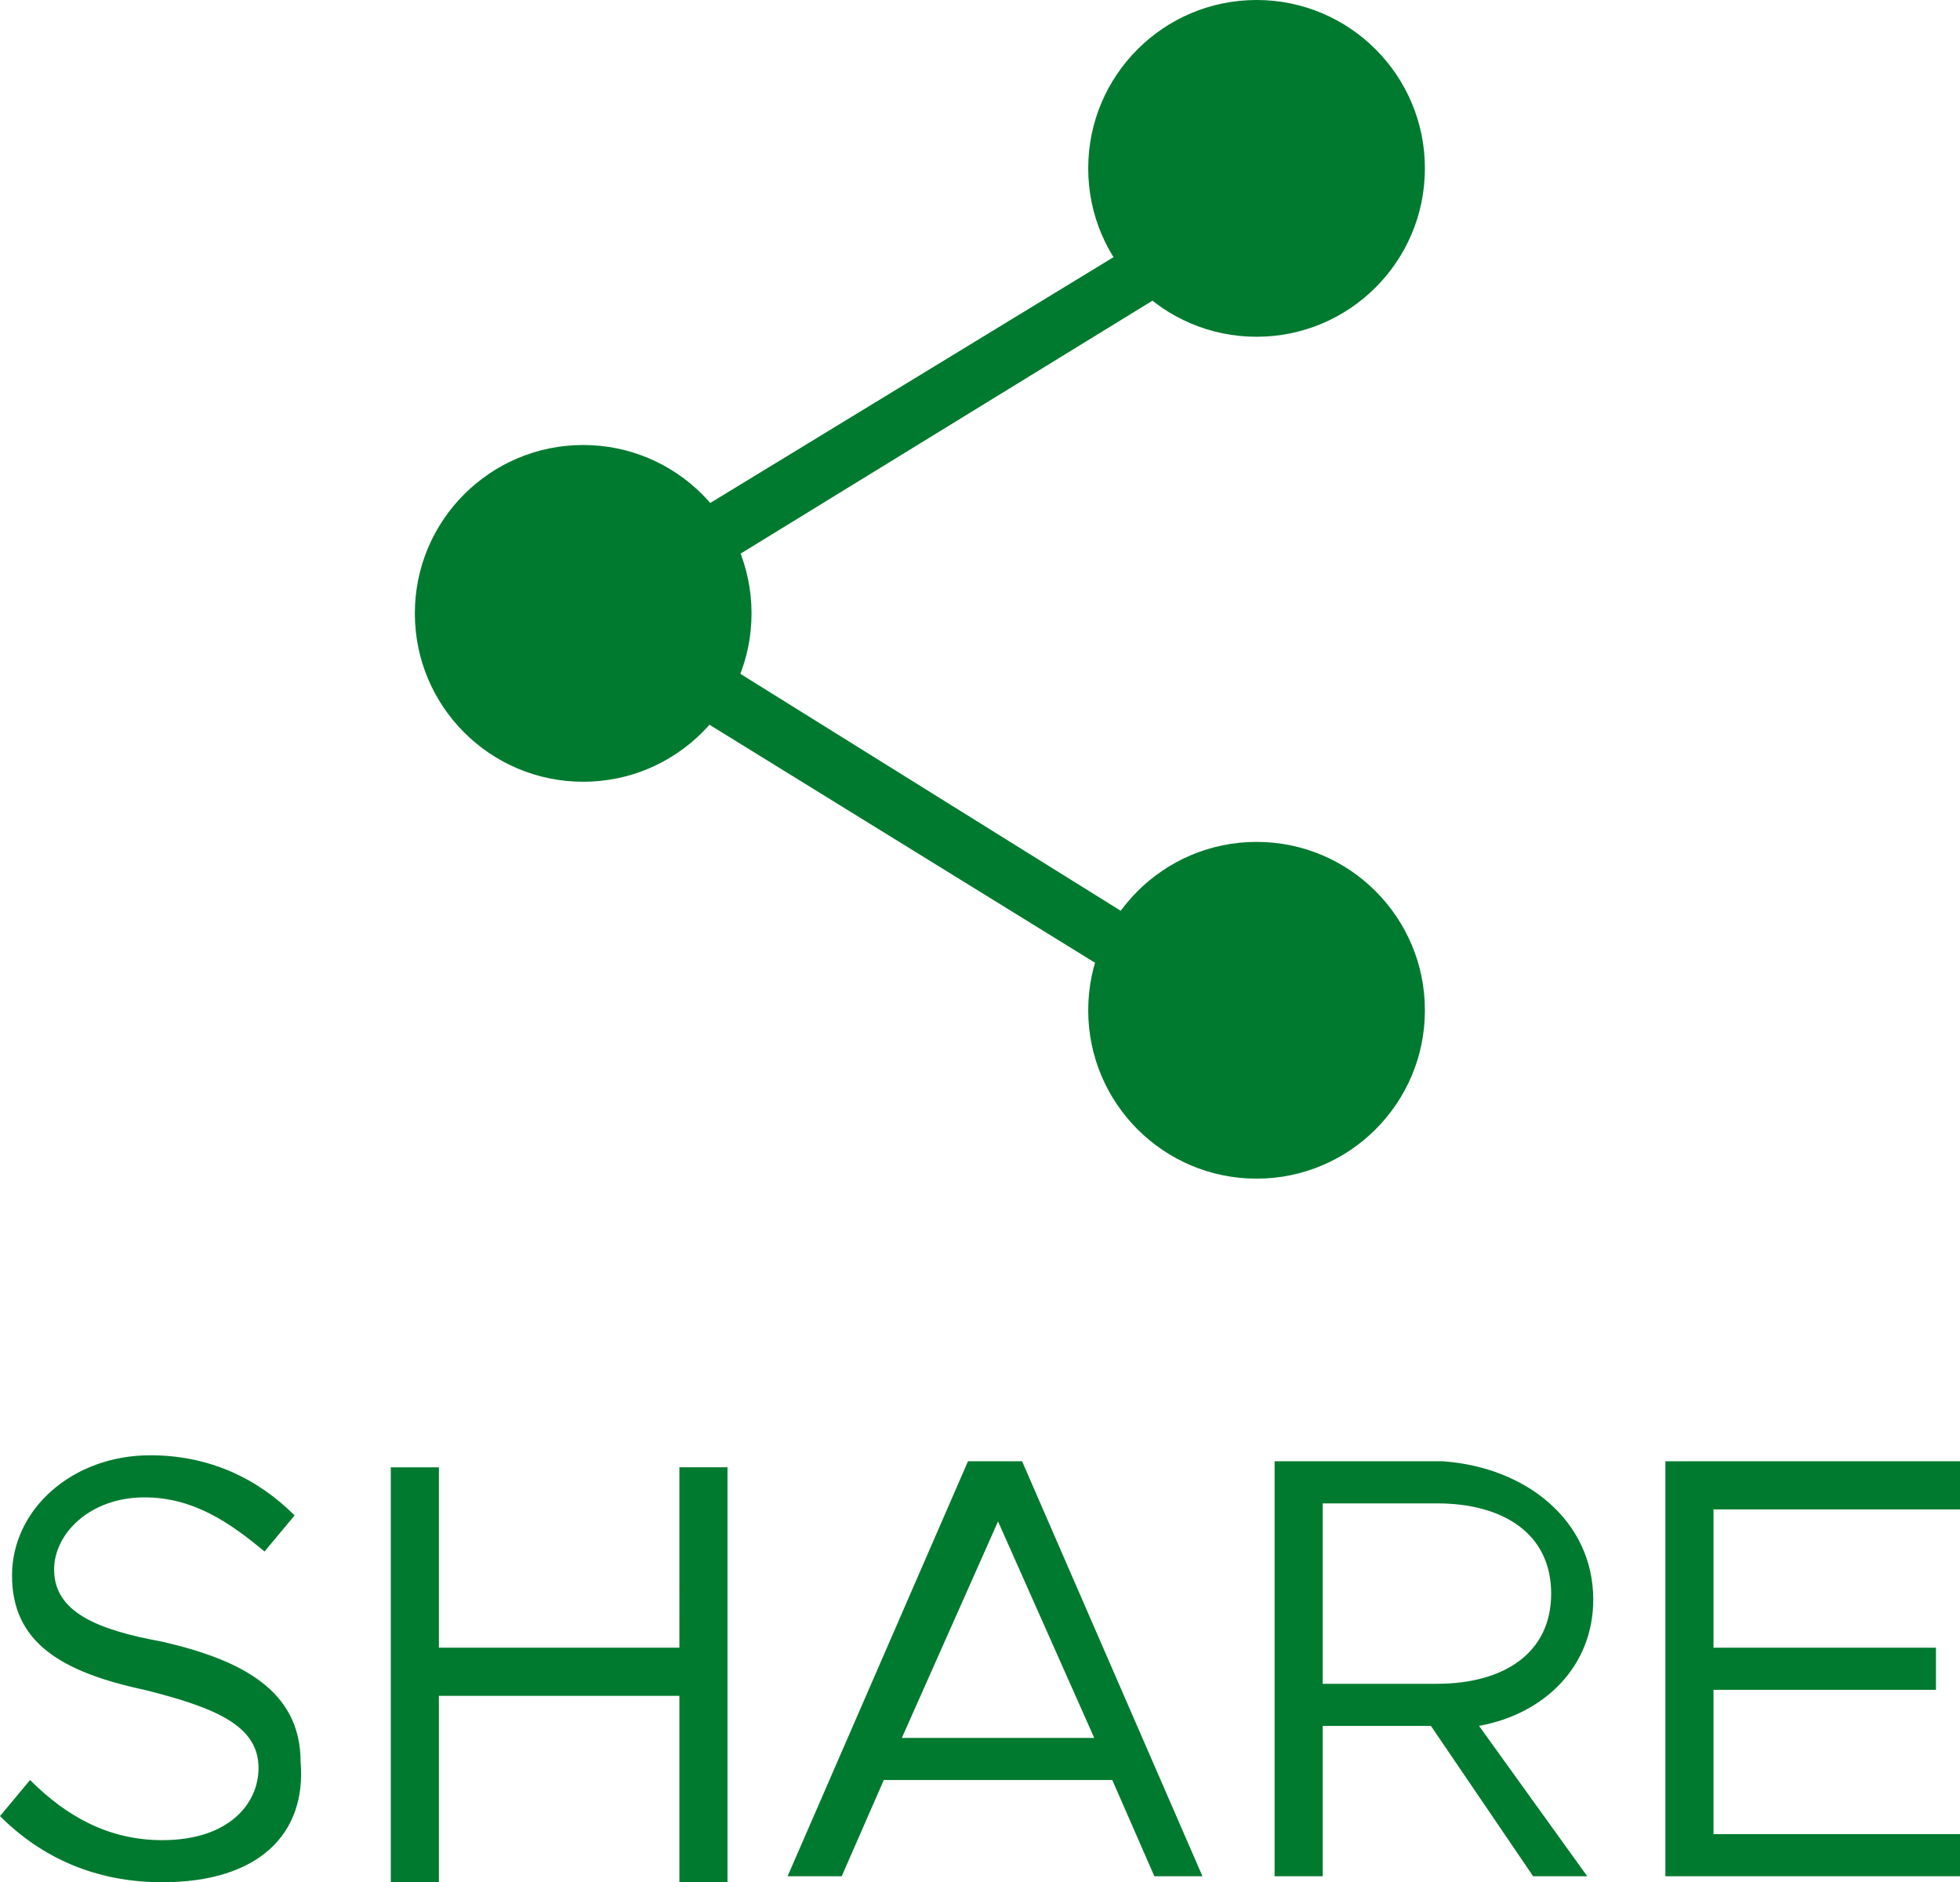
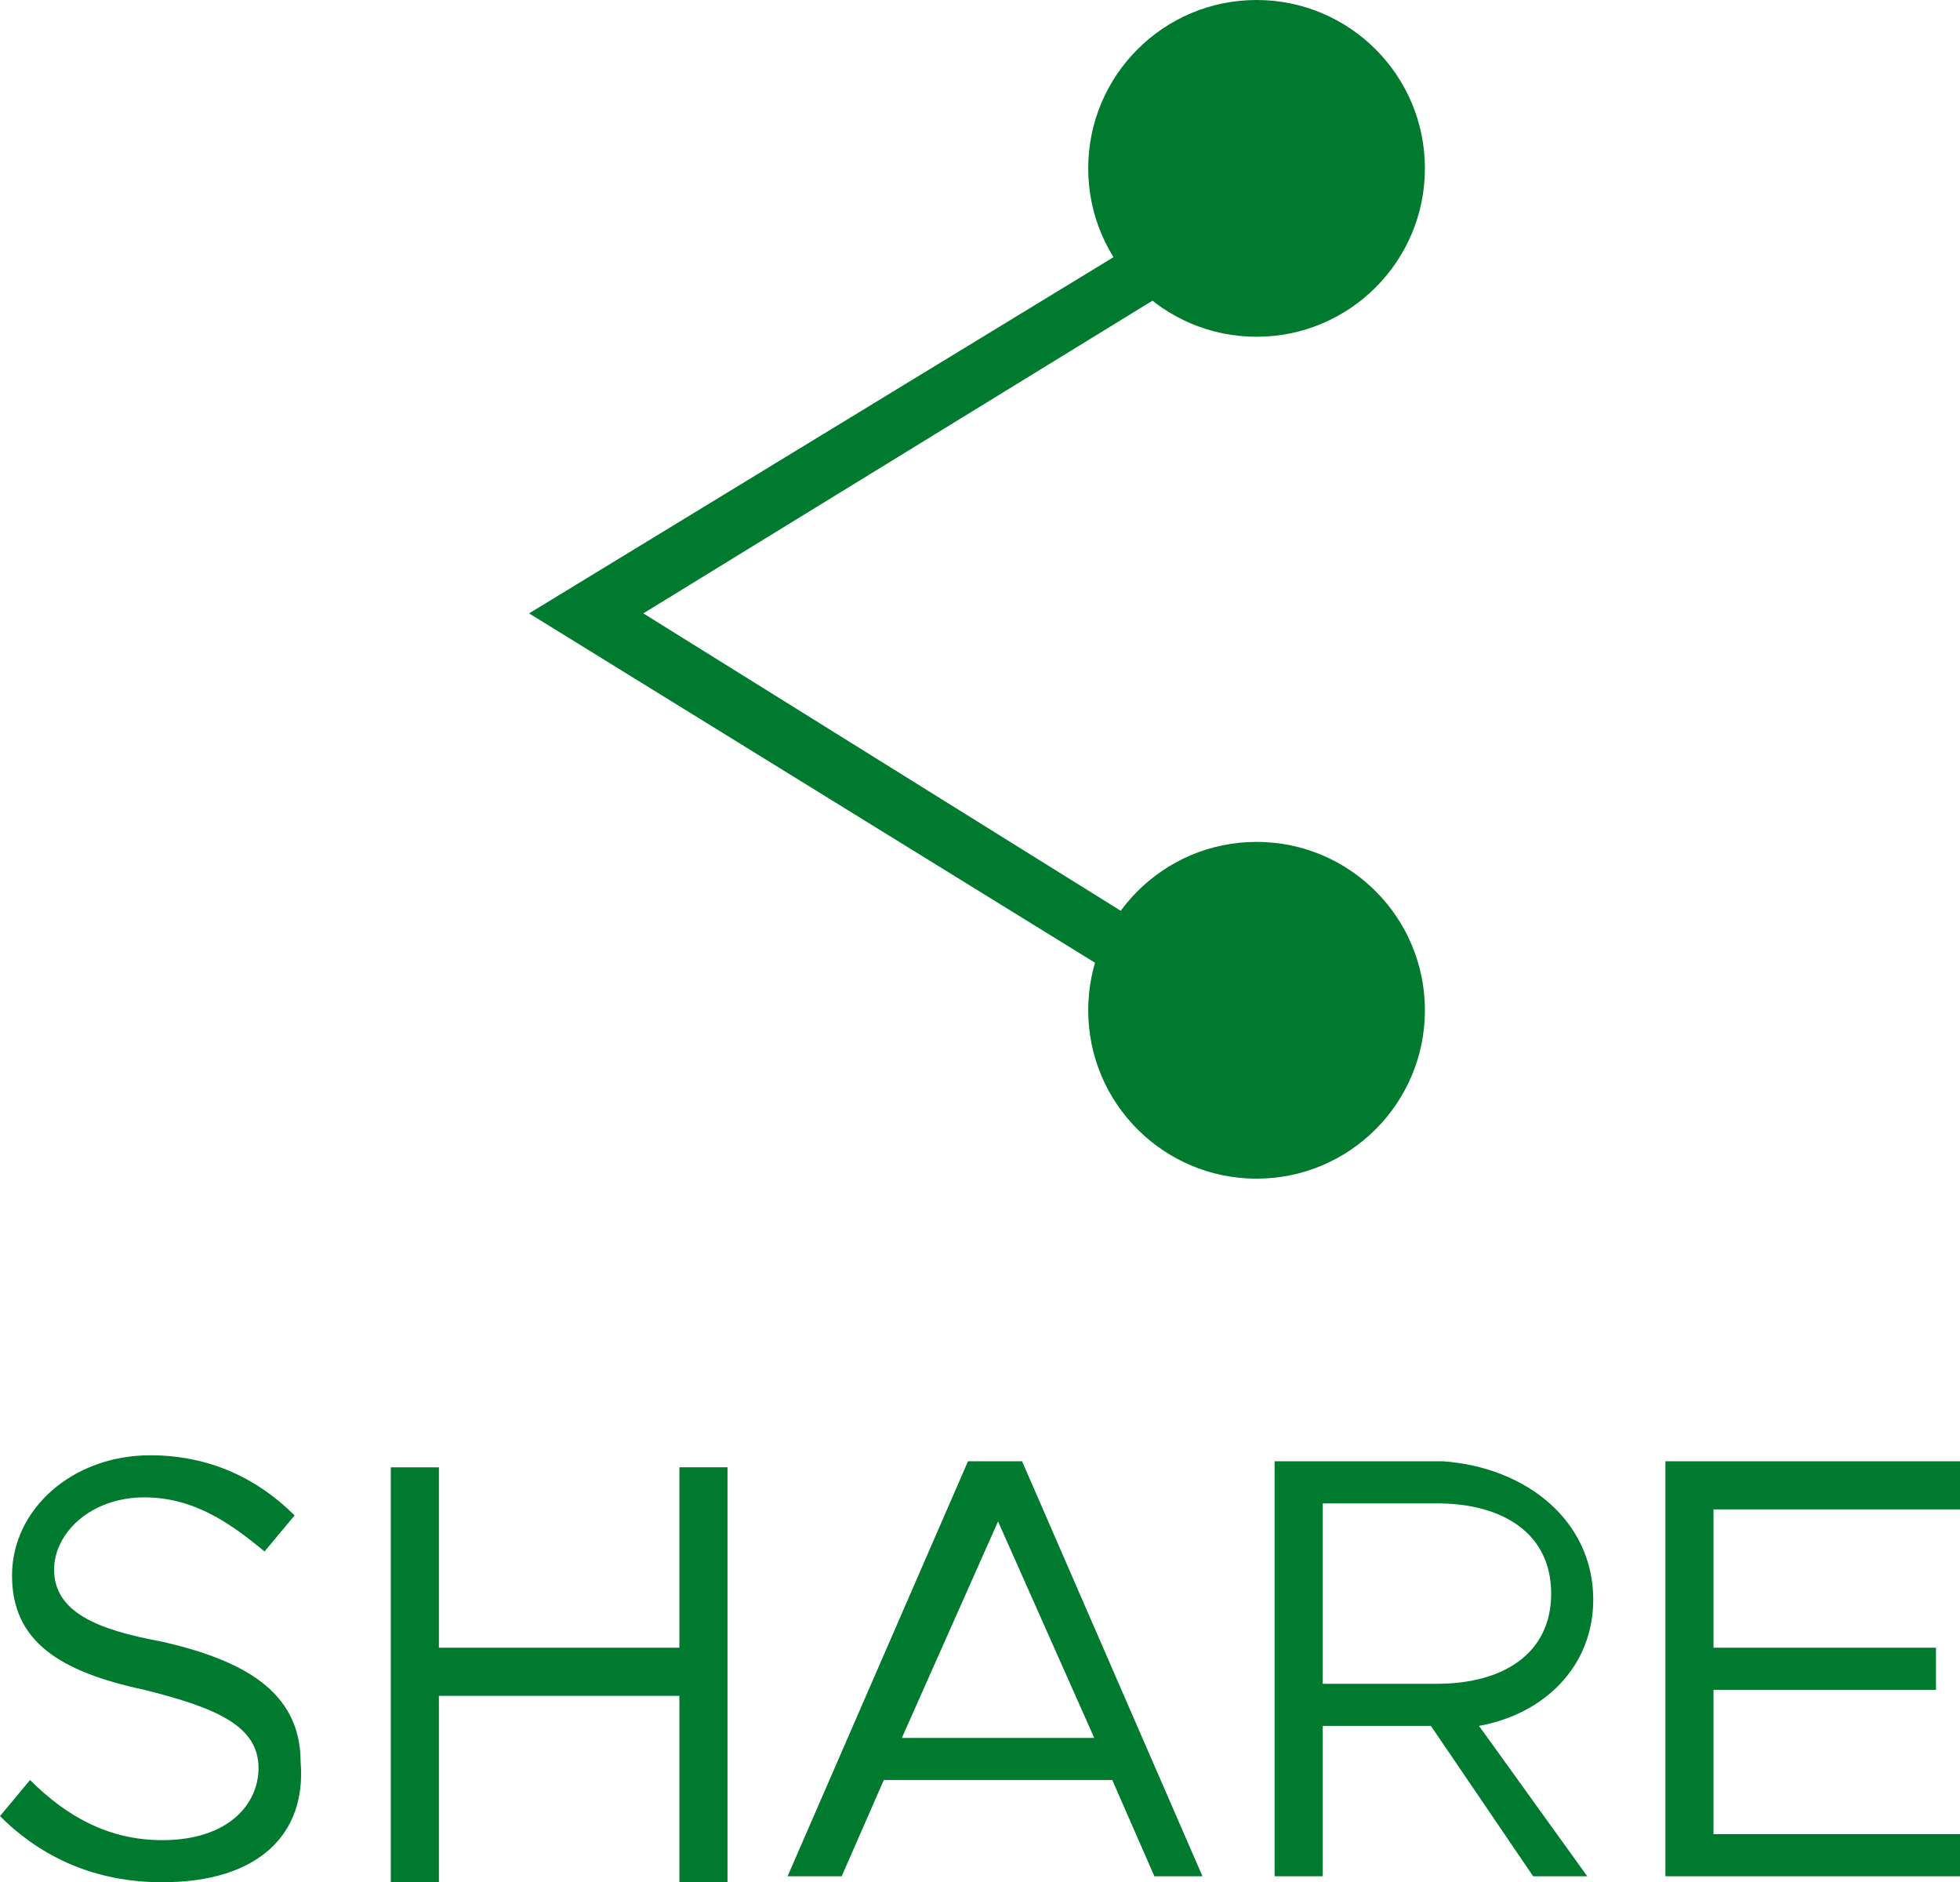
<svg xmlns="http://www.w3.org/2000/svg" version="1.1" id="Layer_1" x="0px" y="0px" viewBox="0 0 32.6 31.3" style="enable-background:new 0 0 32.6 31.3;" xml:space="preserve">
  <style type="text/css">
	.st0{fill:#007A2F;}
</style>
  <g>
    <g>
      <polygon class="st0" points="21.6,18.1 8.8,10.2 21.6,2.4 22.1,3.2 10.7,10.2 22.1,17.3   " />
    </g>
    <circle class="st0" cx="20.9" cy="2.8" r="2.8" />
    <circle class="st0" cx="20.9" cy="16.8" r="2.8" />
-     <circle class="st0" cx="9.7" cy="10.2" r="2.8" />
  </g>
  <path class="st0" d="M2.7,31.3c-1.1,0-2-0.4-2.7-1.1l0.5-0.6c0.6,0.6,1.3,1,2.2,1c1.1,0,1.6-0.6,1.6-1.2c0-0.7-0.7-1-1.9-1.3  c-1.4-0.3-2.2-0.8-2.2-1.9c0-1.1,1-2,2.3-2c1,0,1.8,0.4,2.4,1l-0.5,0.6c-0.6-0.5-1.2-0.9-2-0.9c-0.9,0-1.5,0.6-1.5,1.2  c0,0.7,0.7,1,1.8,1.2c1.3,0.3,2.3,0.8,2.3,2C5.1,30.5,4.3,31.3,2.7,31.3z M11.3,24.4h0.8v6.9h-0.8v-3.1h-4v3.1H6.5v-6.9h0.8v3h4  V24.4z M19.2,31.2l-0.7-1.6h-3.8L14,31.2h-0.9l3-6.9h0.9l3,6.9H19.2z M15,28.9h3.2l-1.6-3.6L15,28.9z M26.5,26.6  c0,1.1-0.8,1.9-1.9,2.1l1.8,2.5h-0.9l-1.7-2.5H22v2.5h-0.8v-6.9H24C25.4,24.4,26.5,25.3,26.5,26.6z M22,25.1V28h1.9  c1.1,0,1.9-0.5,1.9-1.5s-0.8-1.5-1.9-1.5H22z M32.6,25.1h-4.1v2.3h3.7v0.7h-3.7v2.4h4.1v0.7h-4.9v-6.9h4.9V25.1z" />
</svg>